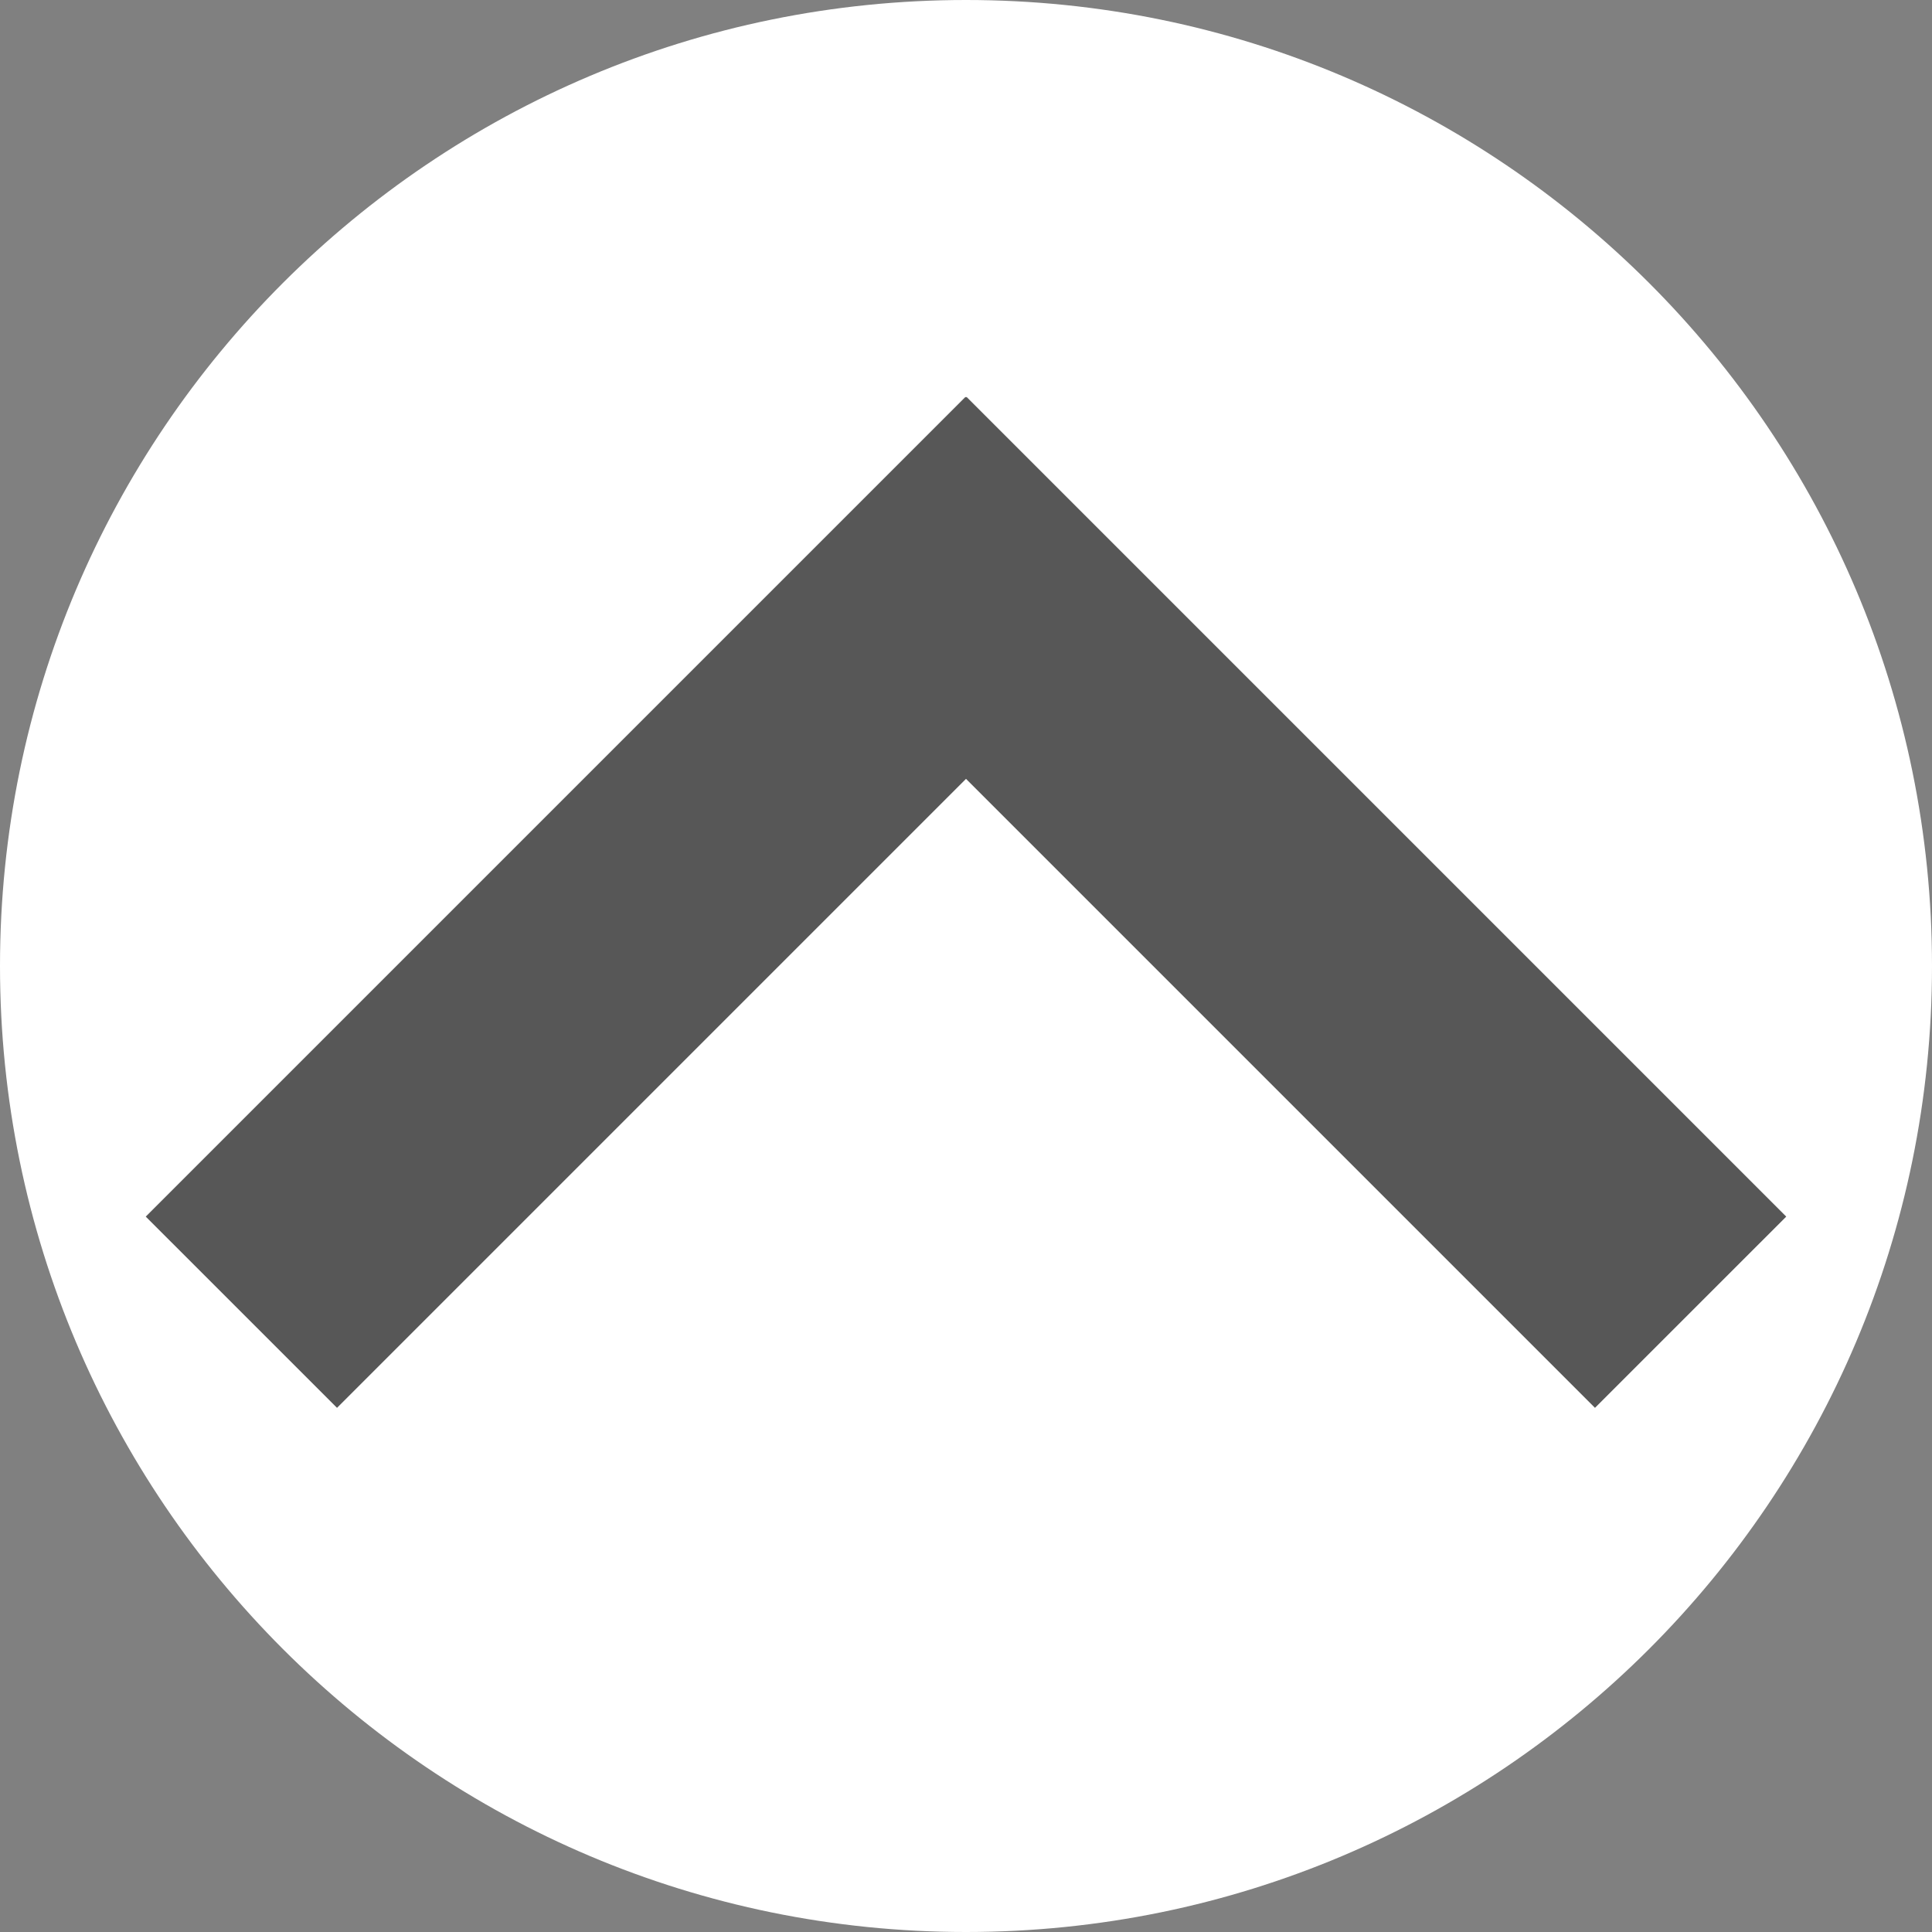
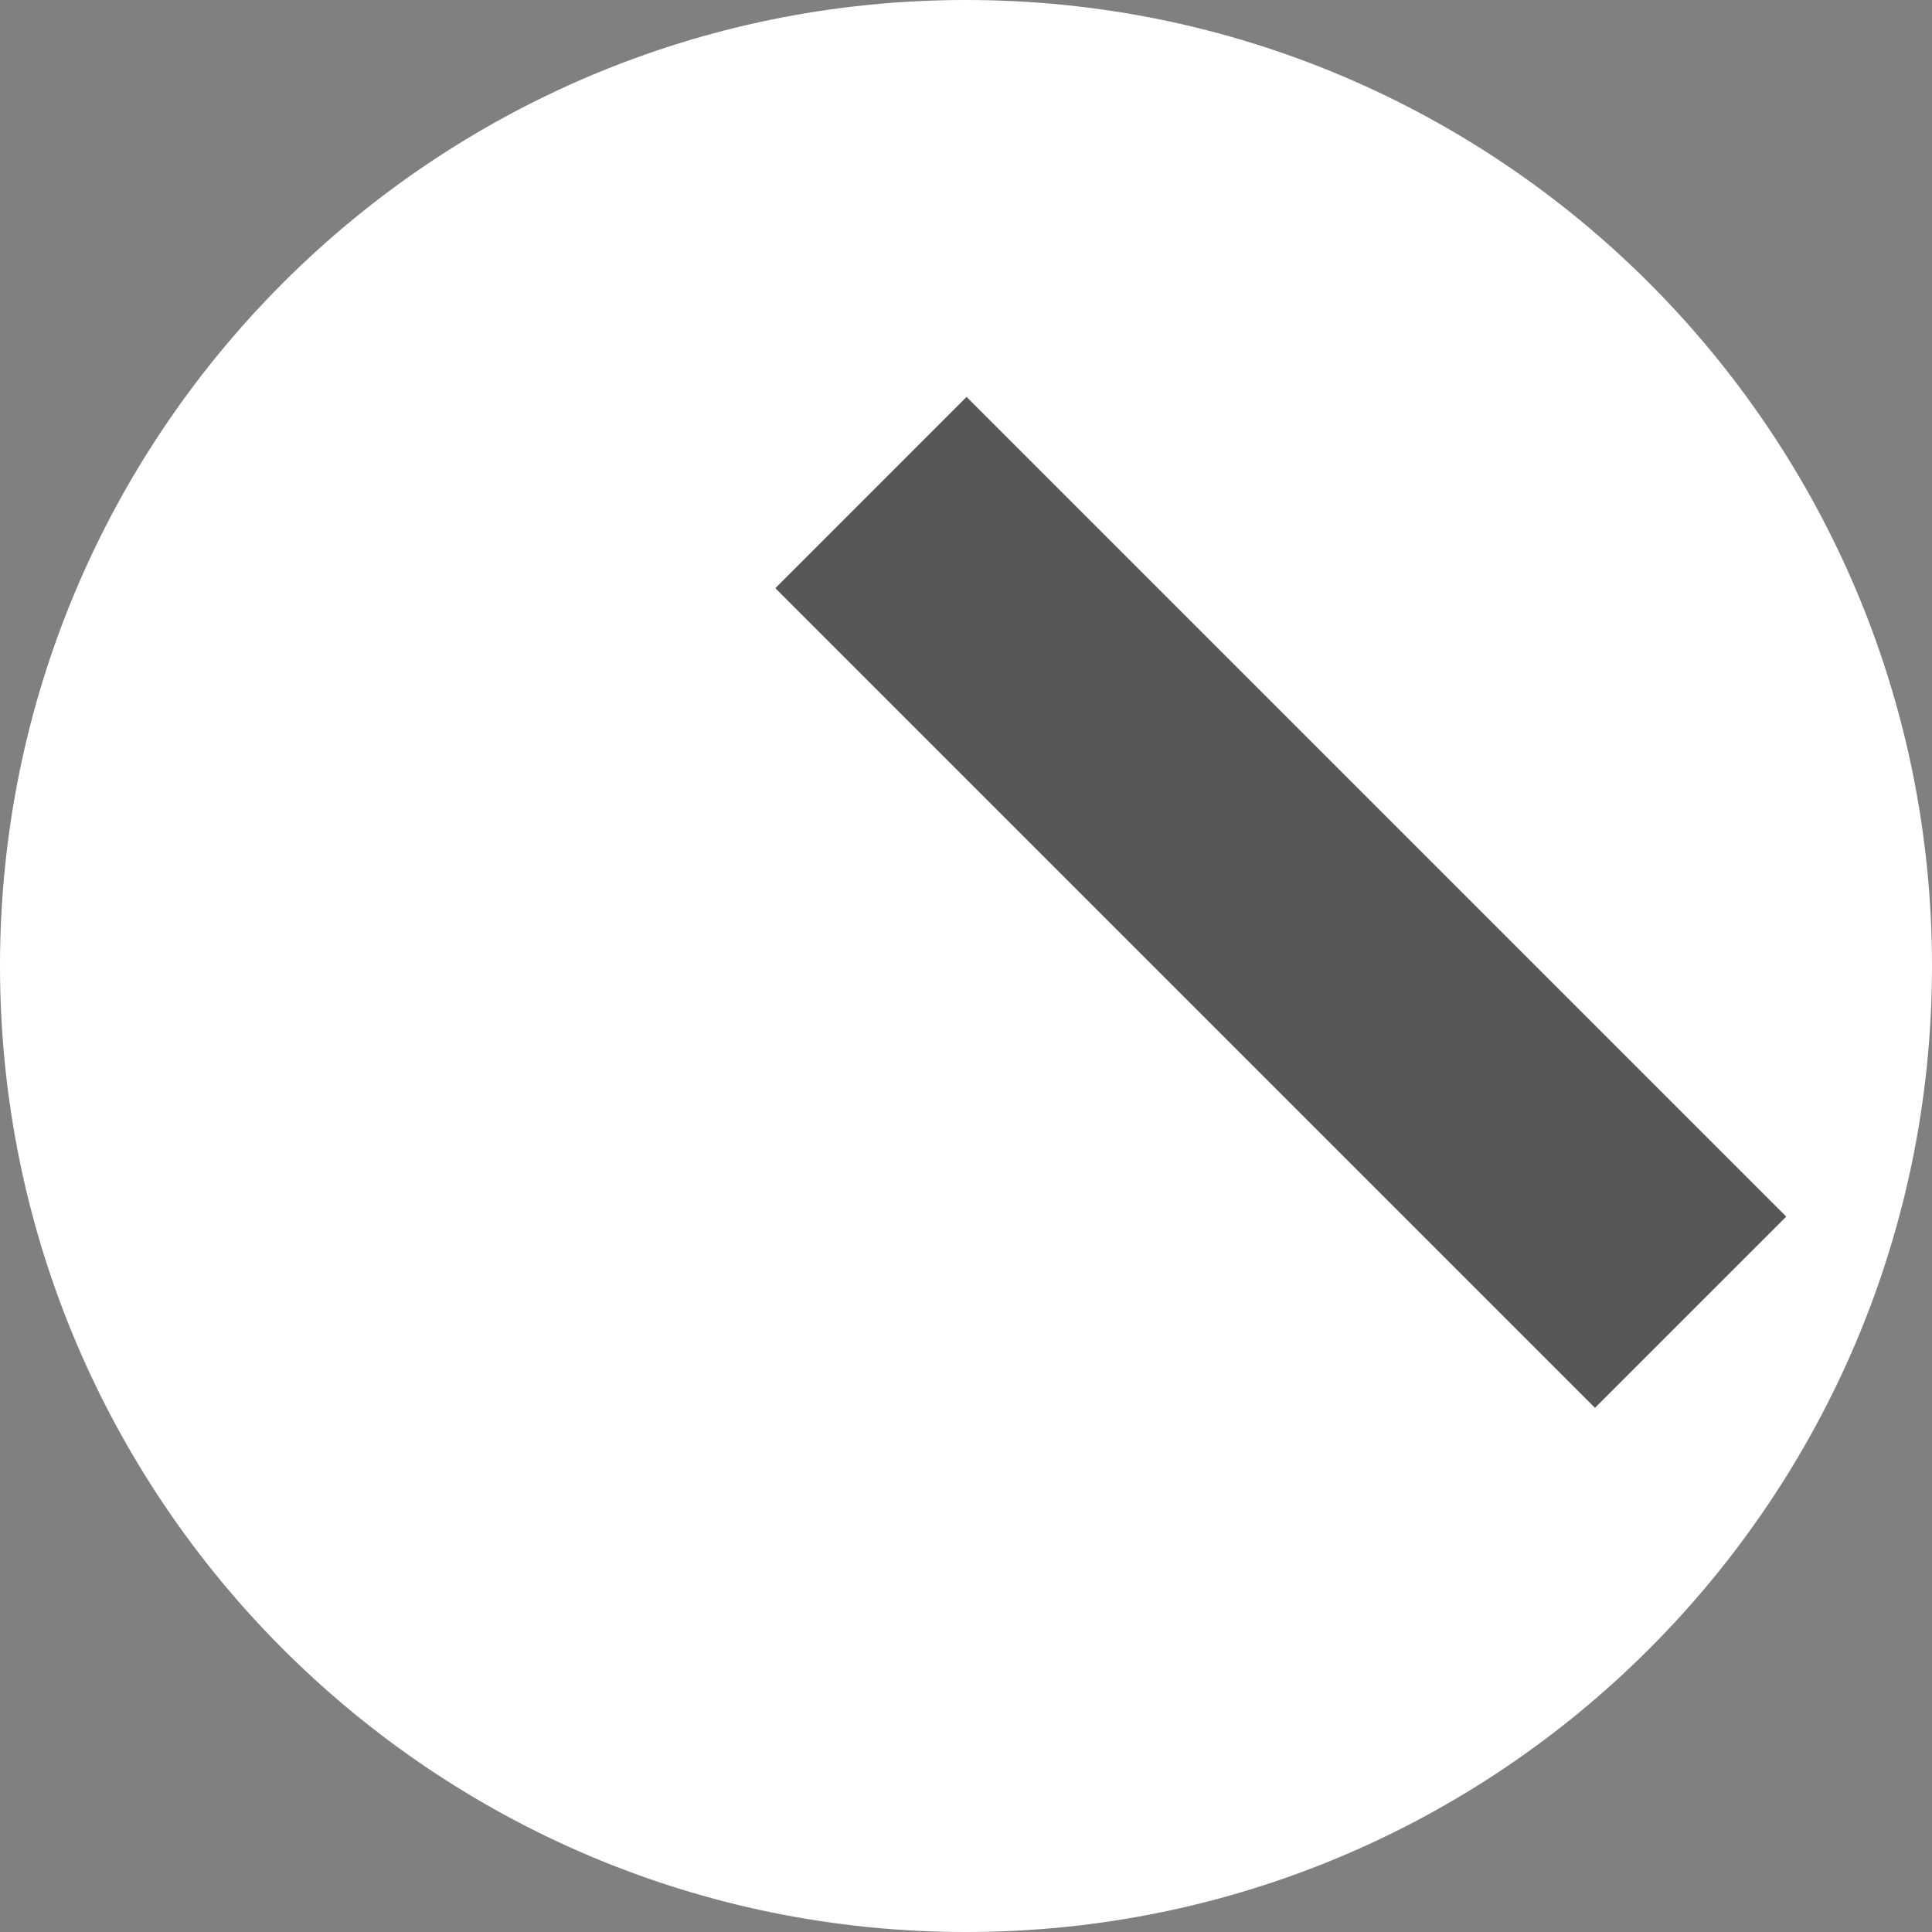
<svg xmlns="http://www.w3.org/2000/svg" width="100" height="100" viewBox="0 0 100 100">
  <rect x="0" y="0" width="100" height="100" fill="#808080" stroke="none" />
  <path id="Oval" fill="#ffffff" fill-rule="evenodd" stroke="none" d="M 100 50 C 100 22.386 77.614 0 50 0 C 22.386 0 0 22.386 0 50 C 0 77.614 22.386 100 50 100 C 77.614 100 100 77.614 100 50 Z" />
-   <path id="Rectangle" fill="#575757" fill-rule="evenodd" stroke="none" d="M 17.444 72.87 L 59.87 30.444 L 49.971 20.544 L 7.544 62.971 Z" />
  <path id="Rectangle-copy" fill="#575757" fill-rule="evenodd" stroke="none" d="M 40.13 30.444 L 82.556 72.87 L 92.456 62.971 L 50.029 20.544 Z" />
</svg>